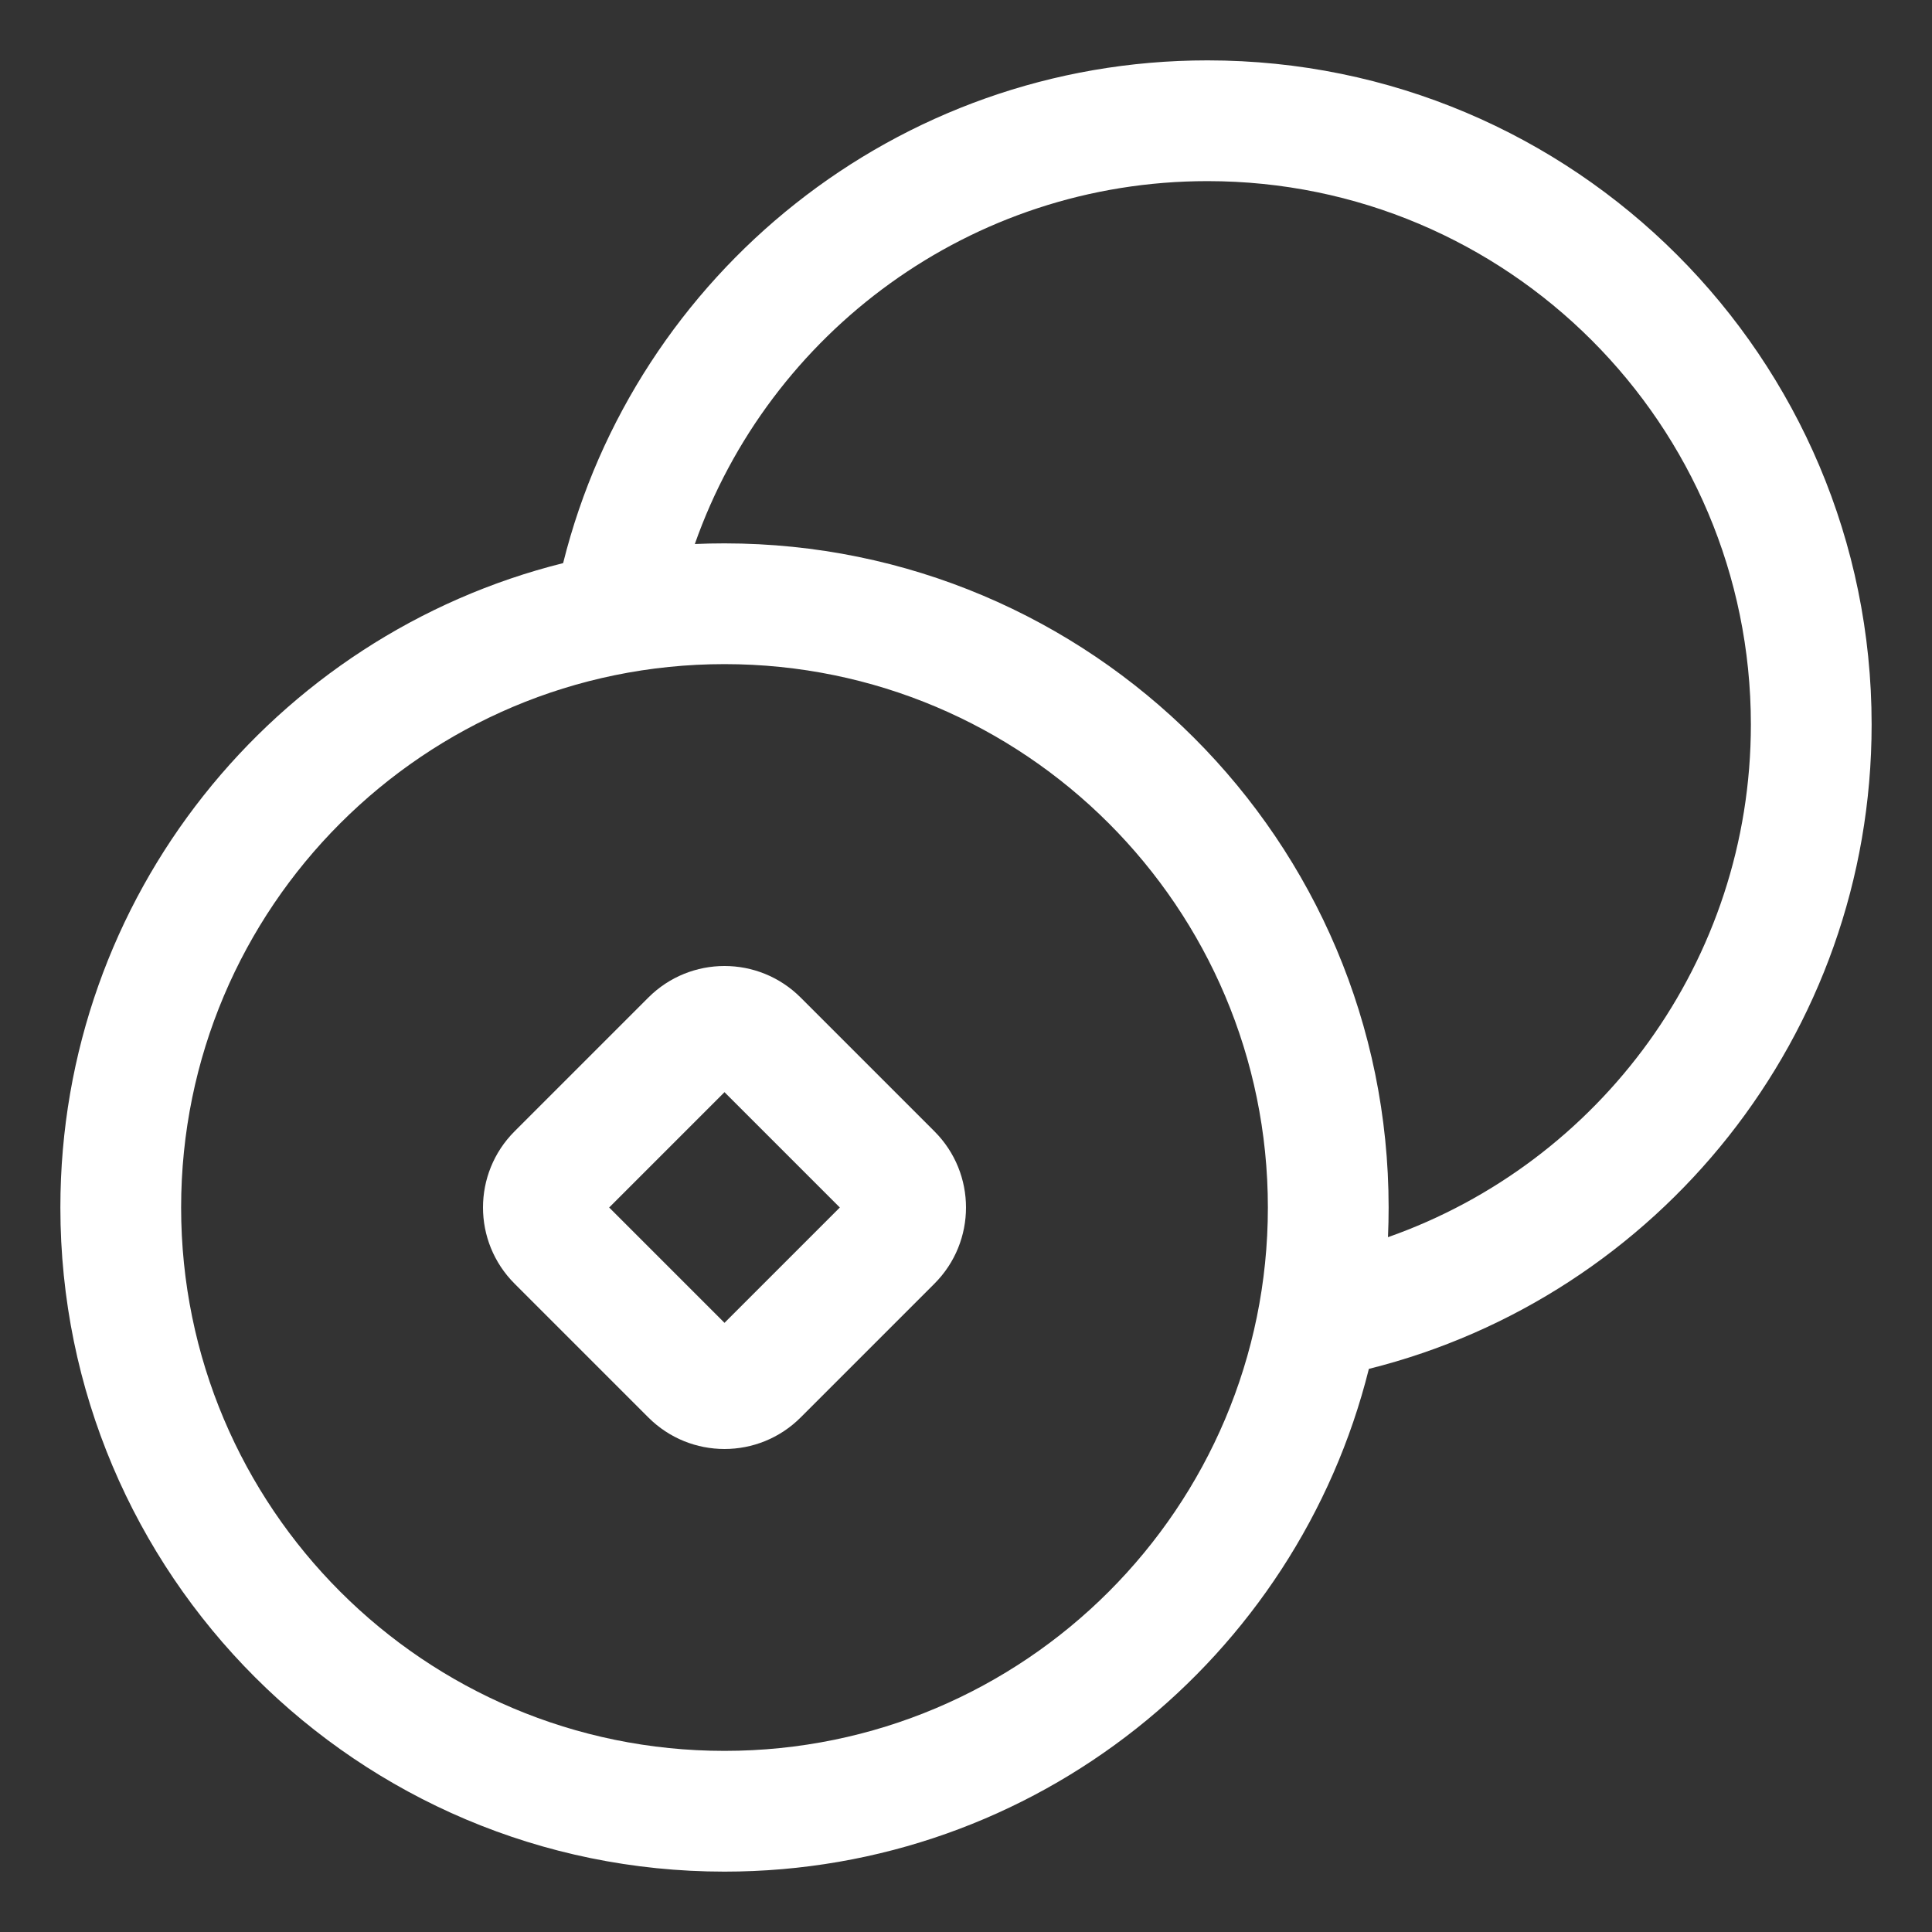
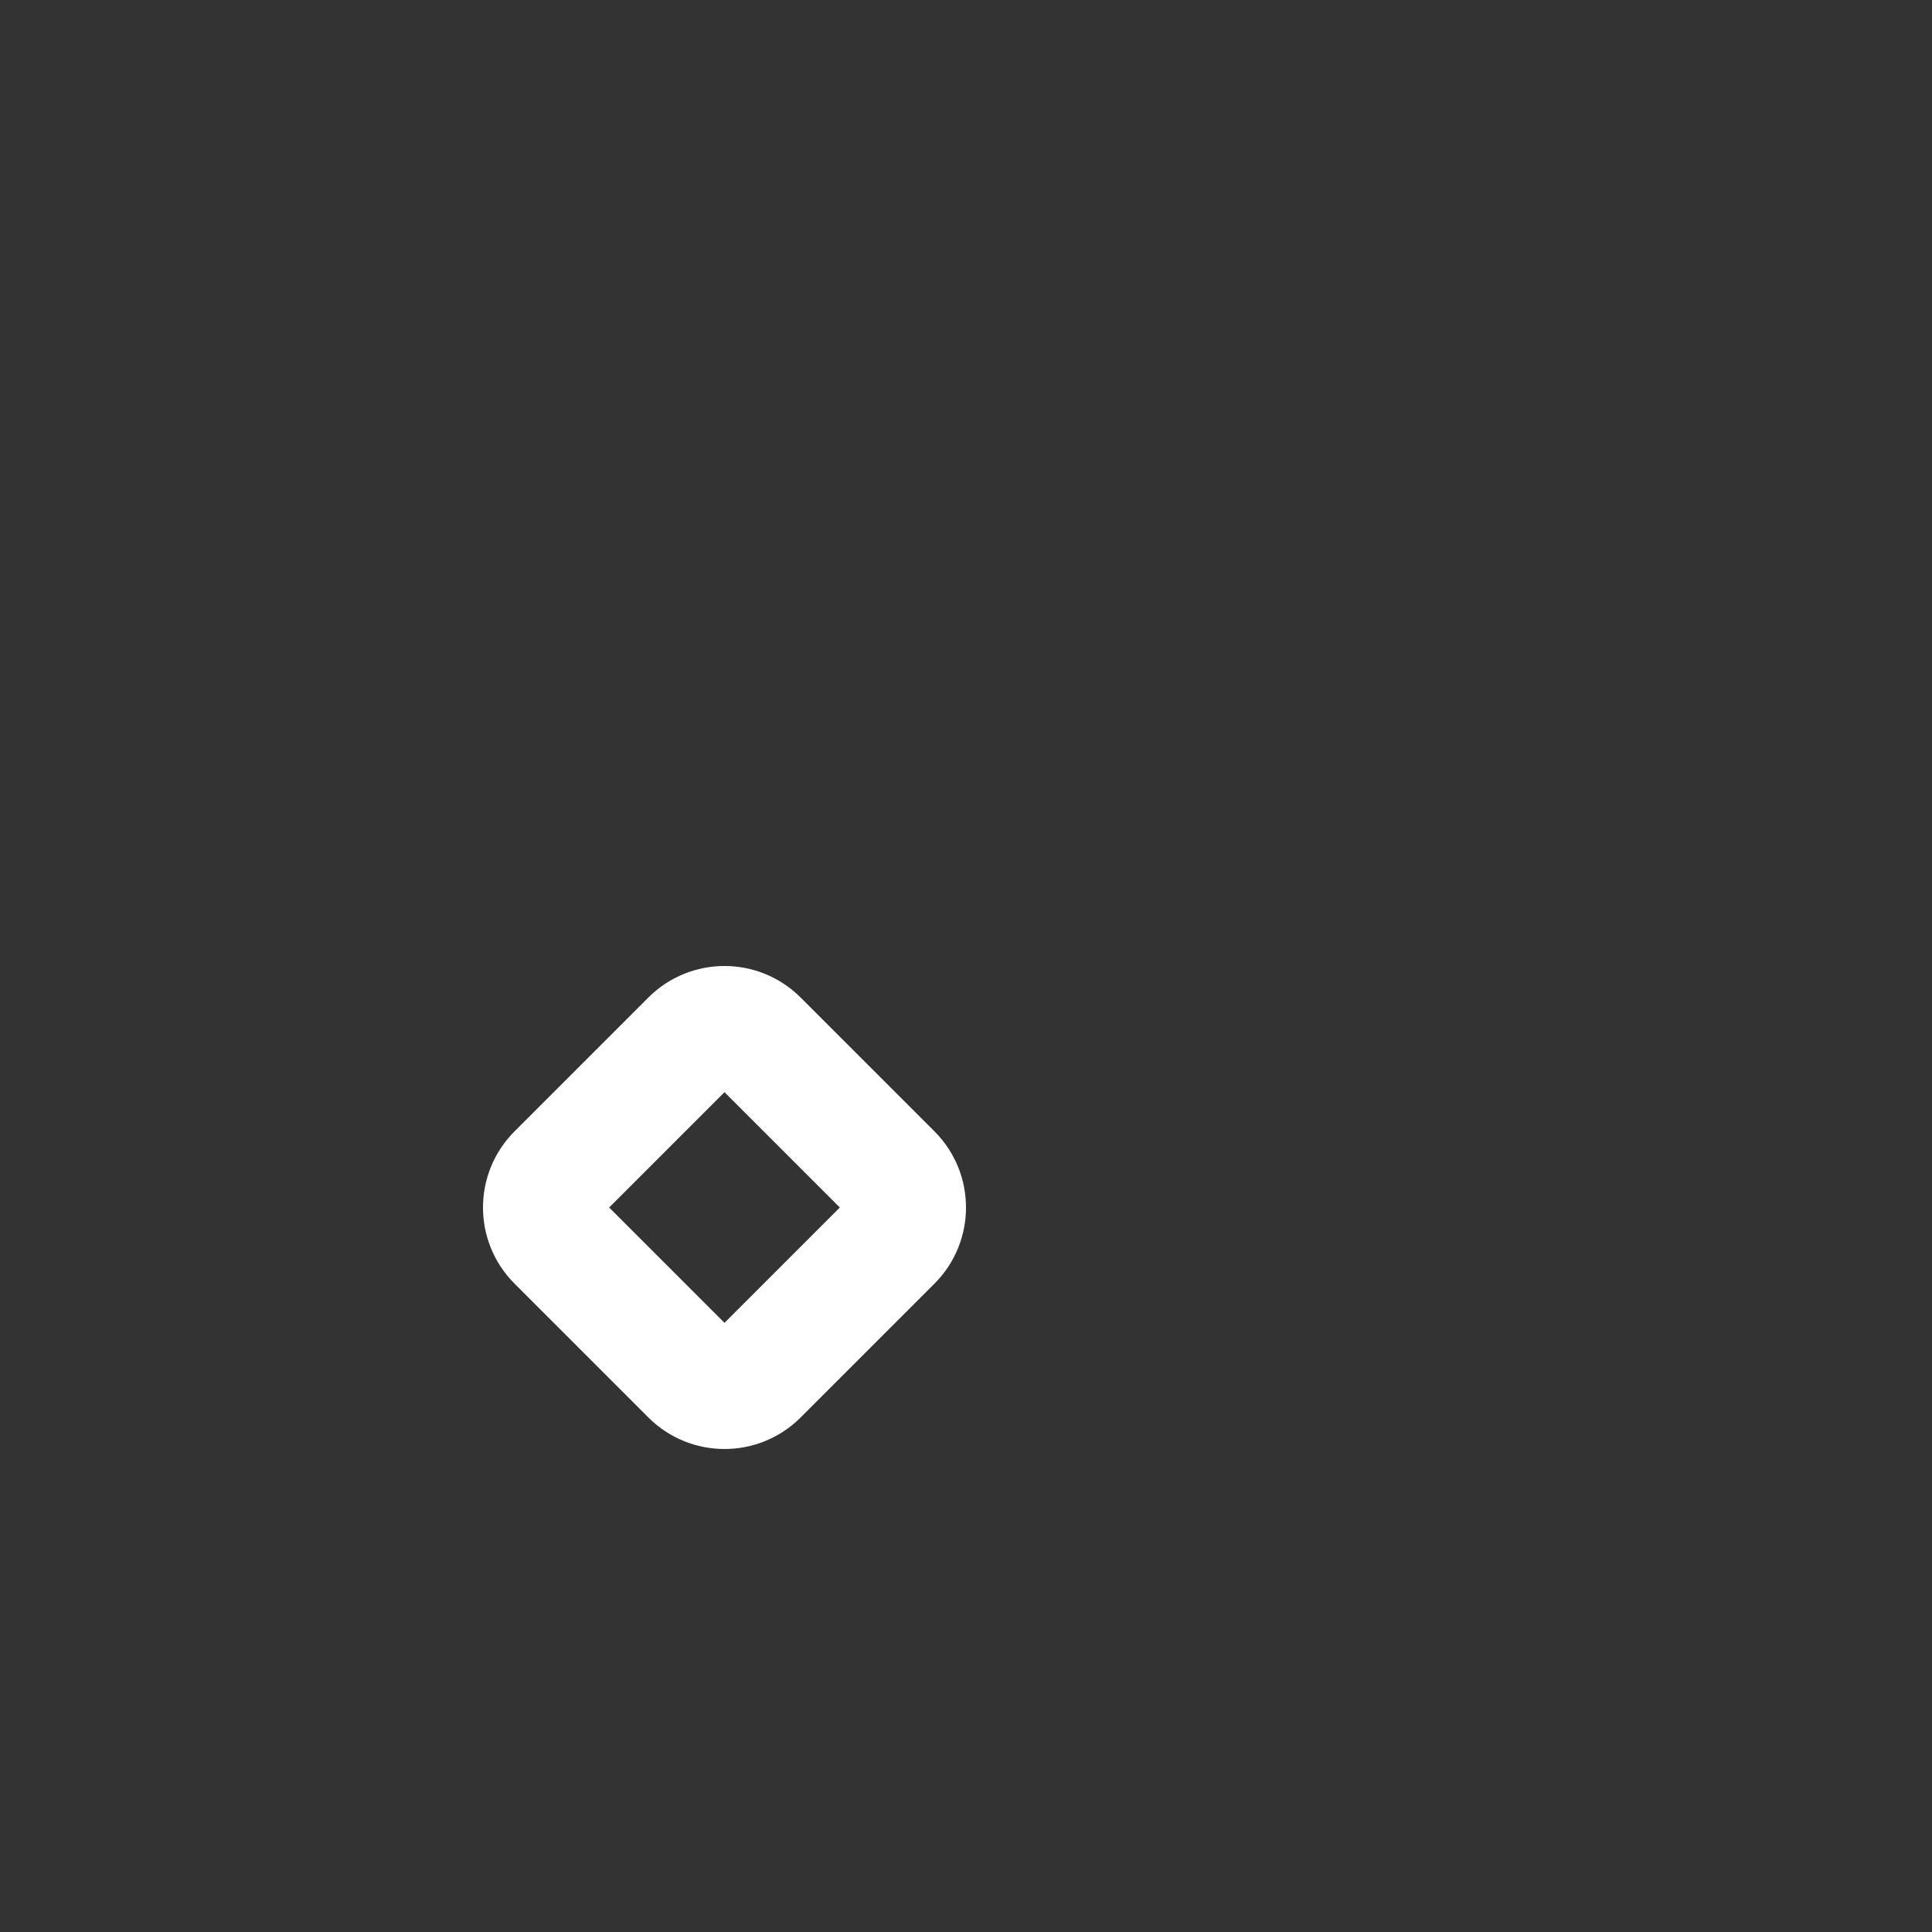
<svg xmlns="http://www.w3.org/2000/svg" width="36" height="36" viewBox="0 0 36 36" fill="none">
  <rect x="0" y="0" width="36" height="36" fill="#333333" stroke="none" />
  <path fill-rule="evenodd" clip-rule="evenodd" d="M17.412 21.081L14.919 18.588C14.135 17.804 12.865 17.804 12.081 18.588L9.588 21.081C8.804 21.865 8.804 23.135 9.588 23.919L12.081 26.412C12.865 27.196 14.135 27.196 14.919 26.412L17.412 23.919C18.196 23.135 18.196 21.865 17.412 21.081ZM11.351 22.5L13.5 20.351L15.649 22.5L13.5 24.649L11.351 22.5Z" fill="white" />
-   <path fill-rule="evenodd" clip-rule="evenodd" d="M1.125 22.5C1.125 16.703 5.112 11.836 10.493 10.493C11.836 5.112 16.703 1.125 22.5 1.125C29.334 1.125 34.875 6.665 34.875 13.5C34.875 19.297 30.889 24.164 25.507 25.507C24.164 30.889 19.297 34.875 13.5 34.875C6.665 34.875 1.125 29.334 1.125 22.5ZM13.5 10.125C13.315 10.125 13.13 10.129 12.947 10.137C14.333 6.198 18.087 3.375 22.5 3.375C28.092 3.375 32.625 7.908 32.625 13.5C32.625 17.913 29.802 21.667 25.863 23.053C25.871 22.87 25.875 22.685 25.875 22.5C25.875 15.665 20.334 10.125 13.5 10.125ZM13.5 12.375C7.908 12.375 3.375 16.908 3.375 22.5C3.375 28.092 7.908 32.625 13.5 32.625C19.092 32.625 23.625 28.092 23.625 22.5C23.625 16.908 19.092 12.375 13.5 12.375Z" fill="white" />
</svg>